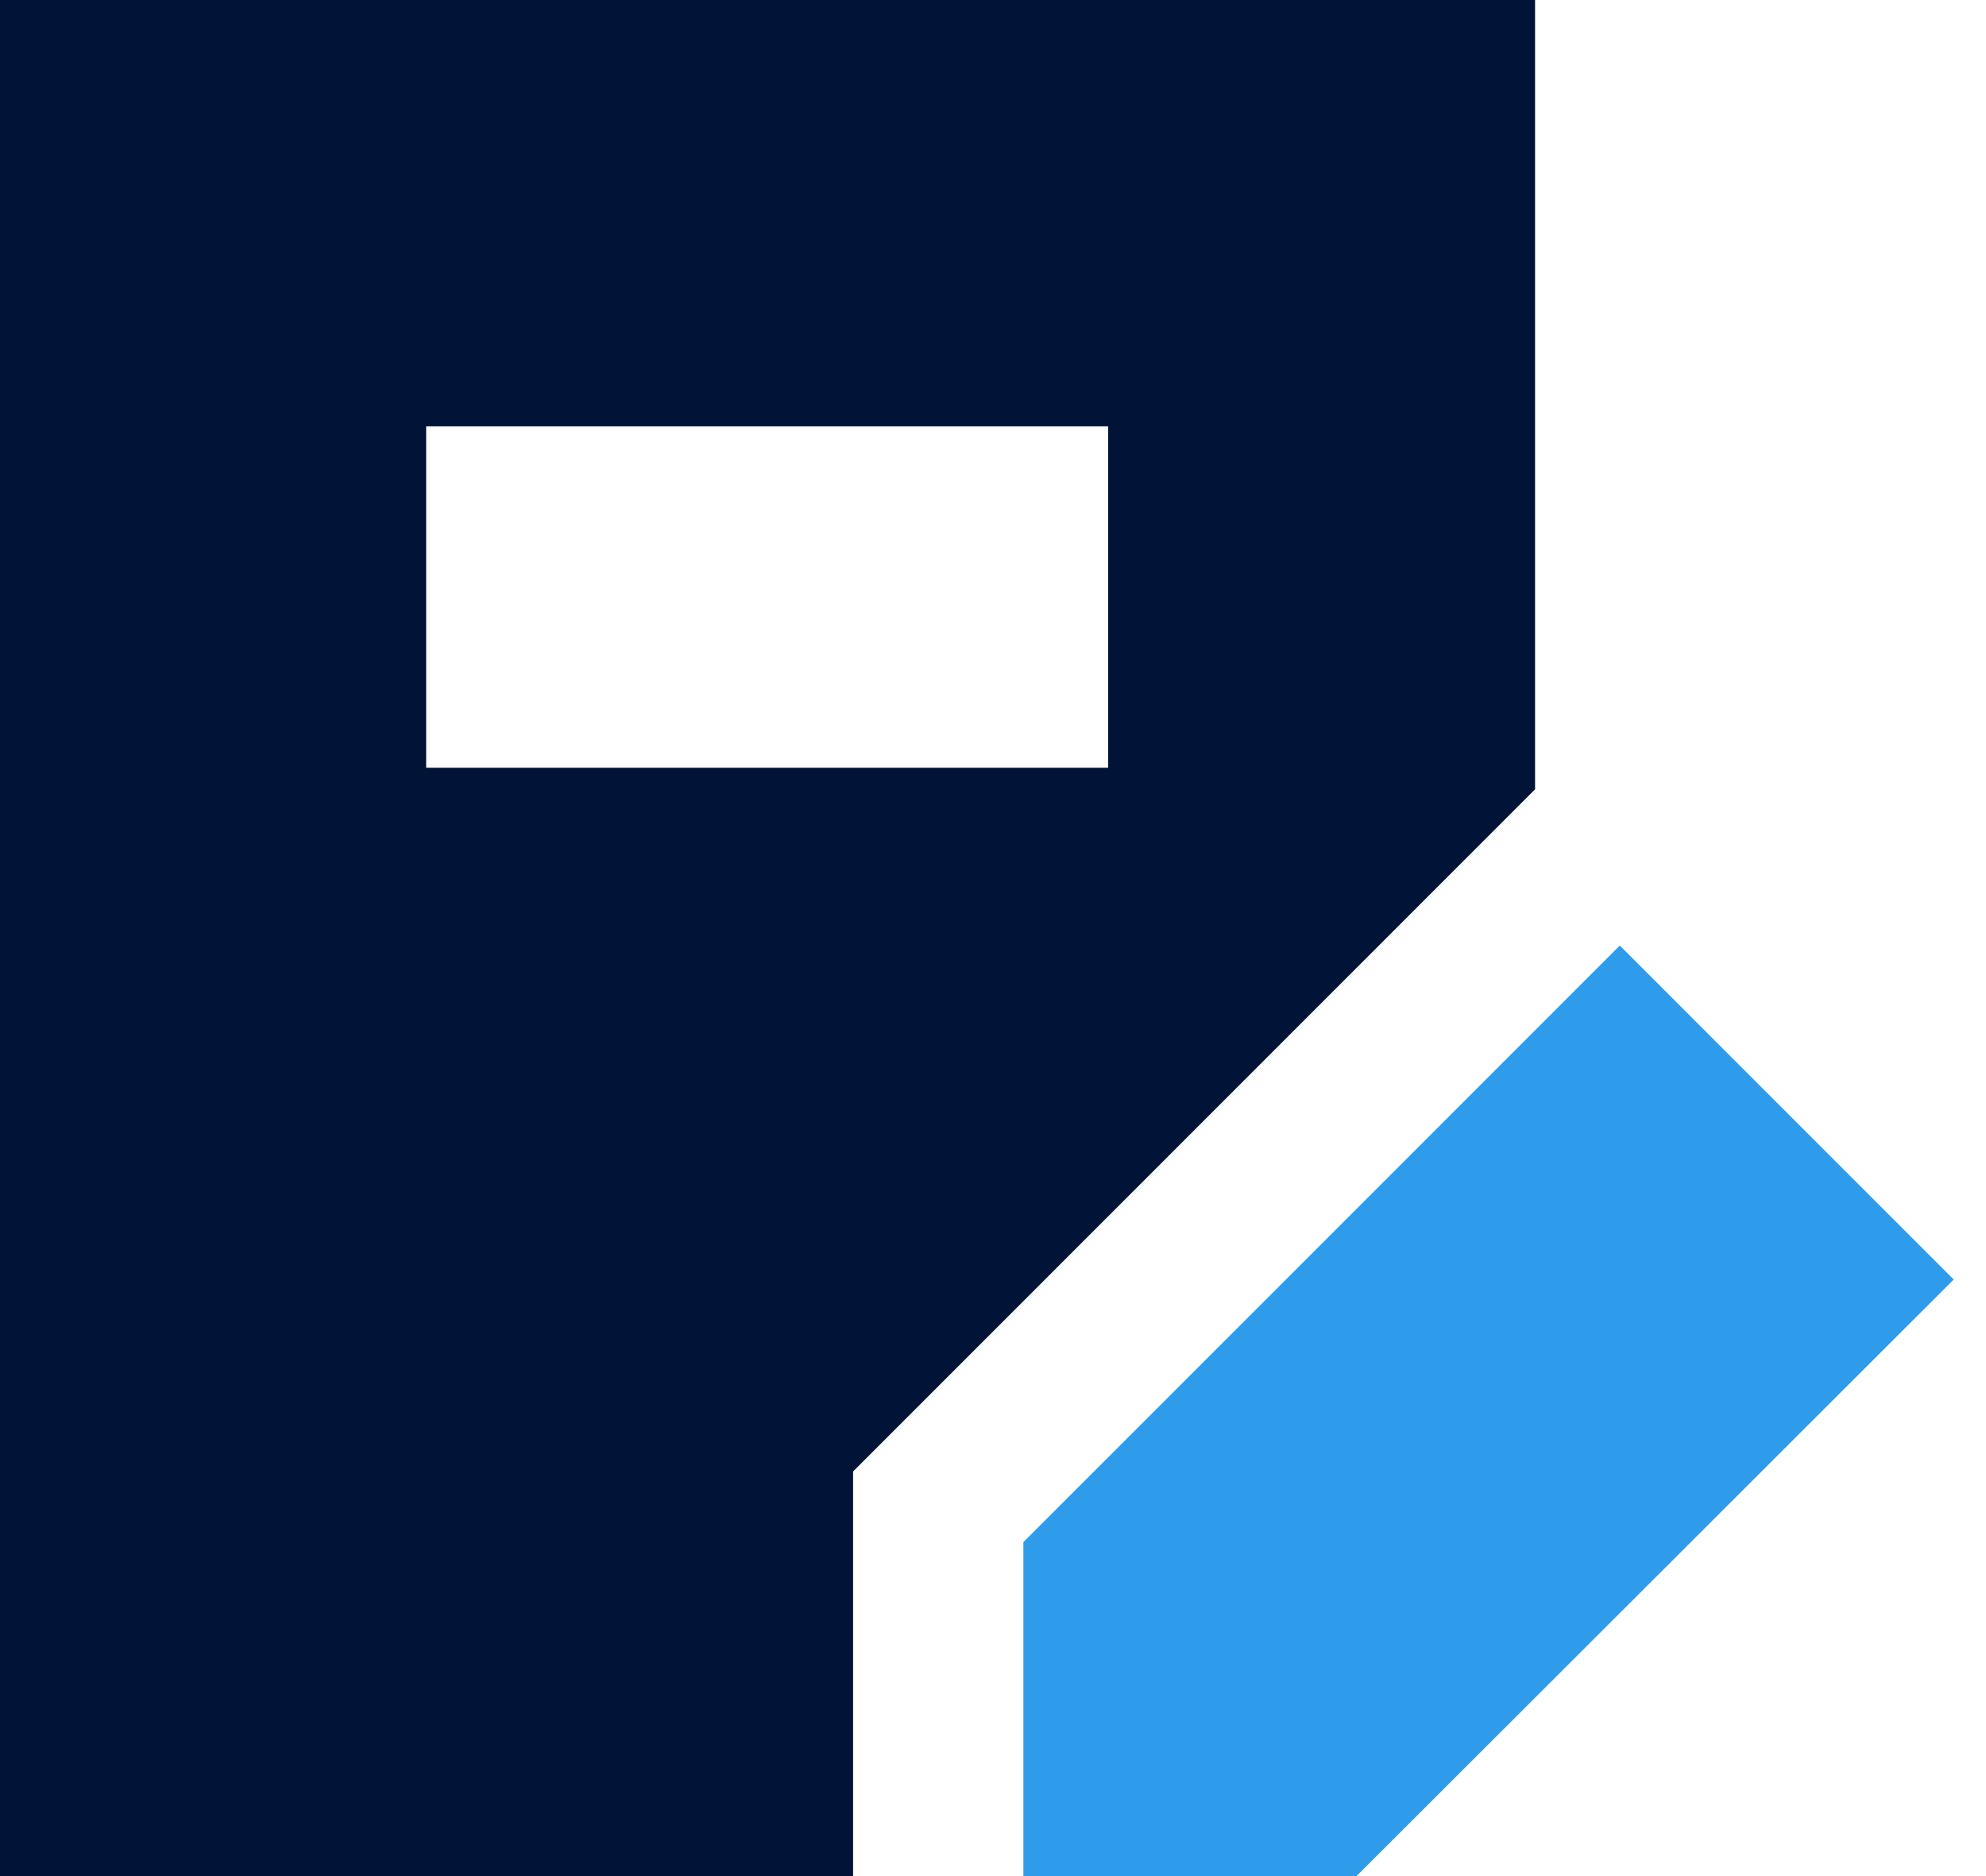
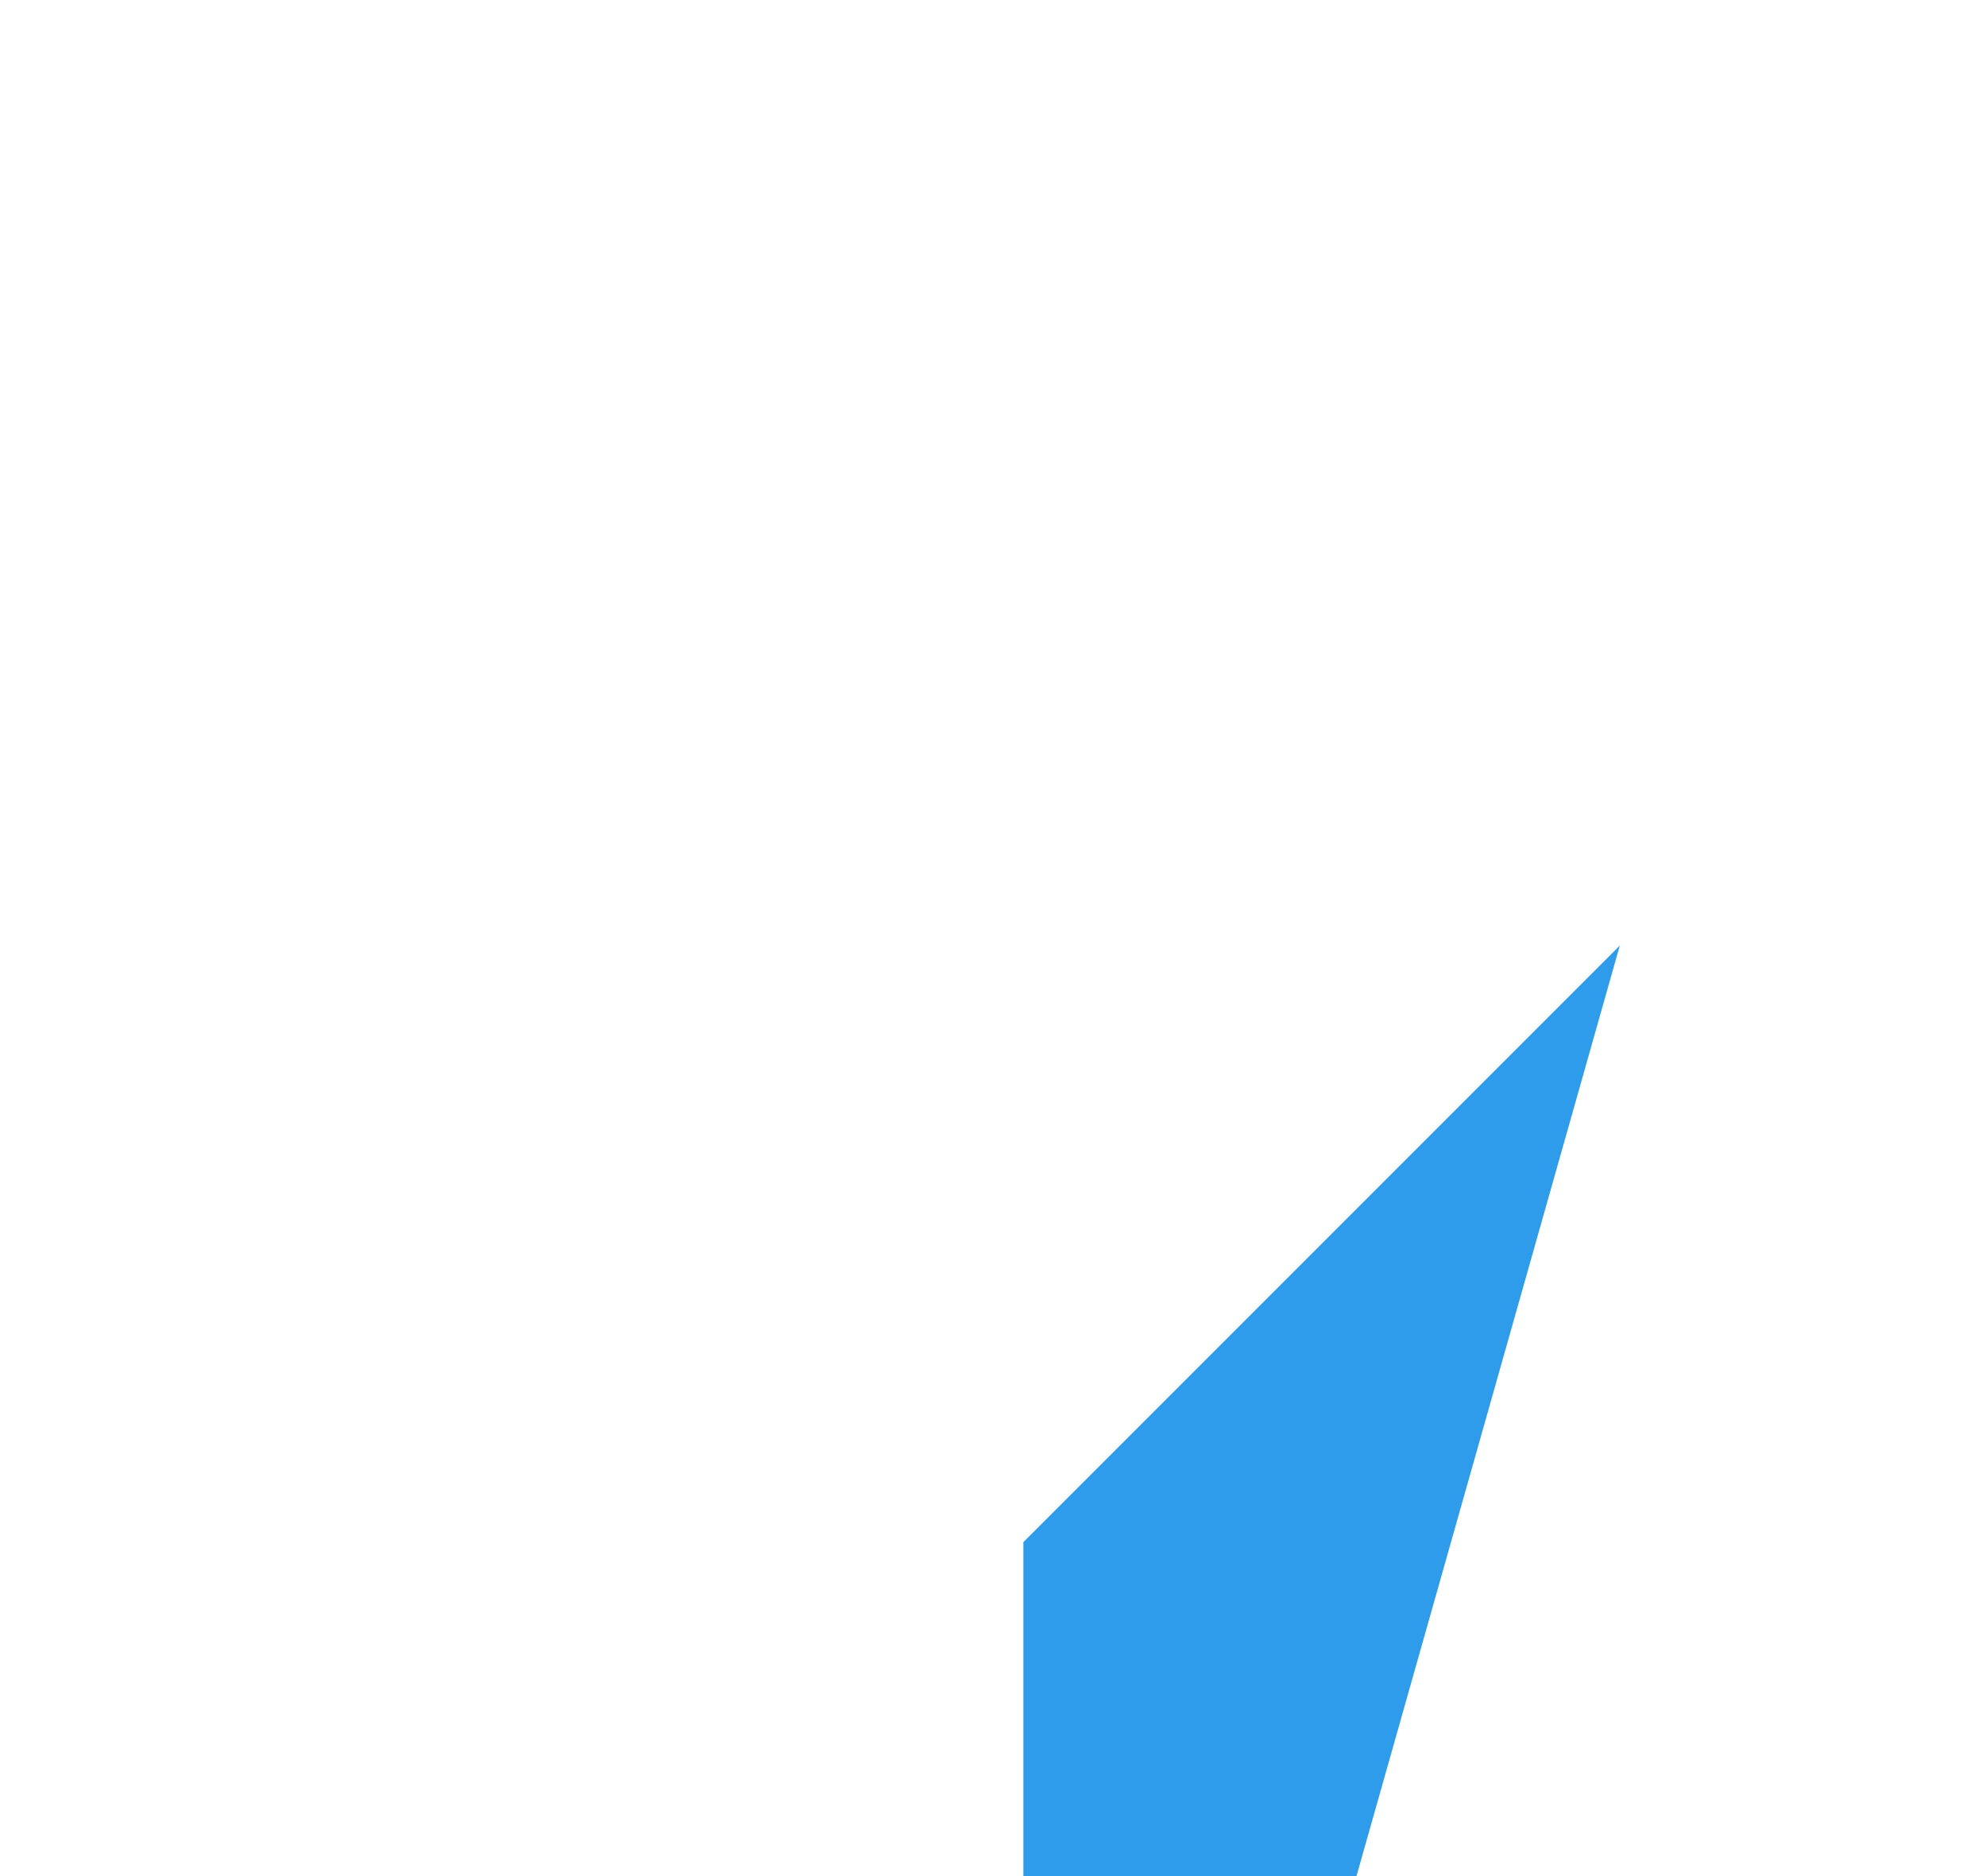
<svg xmlns="http://www.w3.org/2000/svg" width="36" height="34" viewBox="0 0 36 34" fill="none">
  <g clip-path="url(#clip0_1013_31088)">
-     <path fill-rule="evenodd" clip-rule="evenodd" d="M0 0H27.826V14.305L15.464 26.667V34H0V0ZM7.725 7.725H20.087V13.913H7.725V7.725Z" fill="#011437" />
-     <path fill-rule="evenodd" clip-rule="evenodd" d="M29.362 17.136L35.415 23.189L24.589 34H18.551V27.947L29.362 17.136Z" fill="#2E9CEB" />
+     <path fill-rule="evenodd" clip-rule="evenodd" d="M29.362 17.136L24.589 34H18.551V27.947L29.362 17.136Z" fill="#2E9CEB" />
  </g>
  <defs>
    <clipPath id="clip0_1013_31088">
      <rect width="35.415" height="34" fill="white" />
    </clipPath>
  </defs>
</svg>